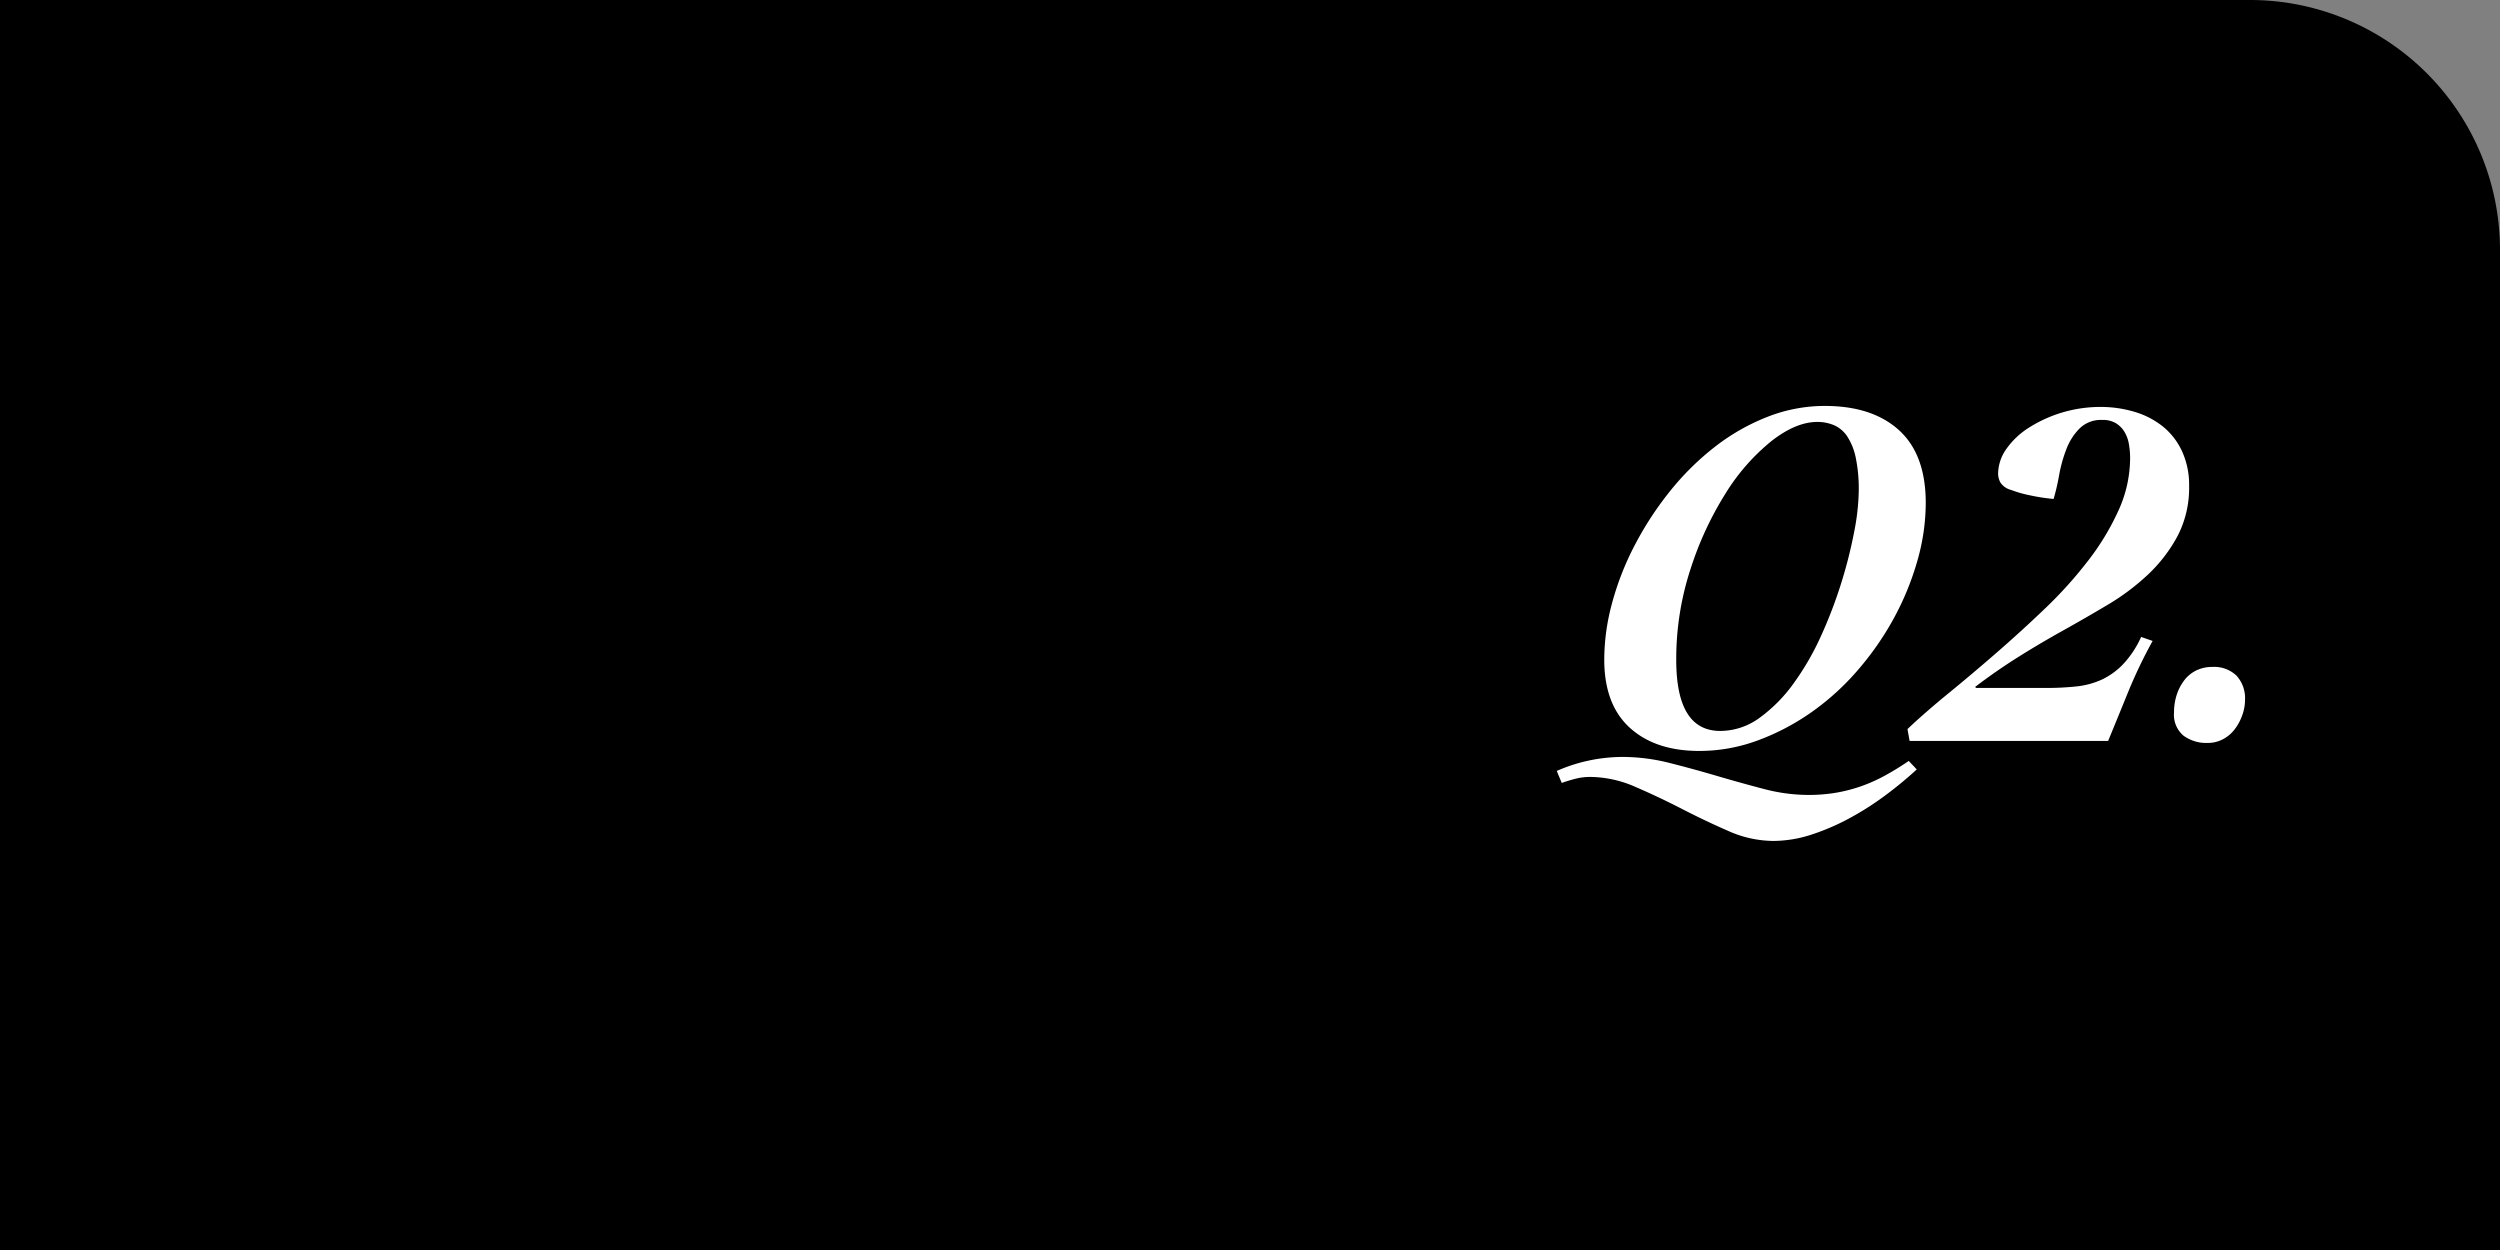
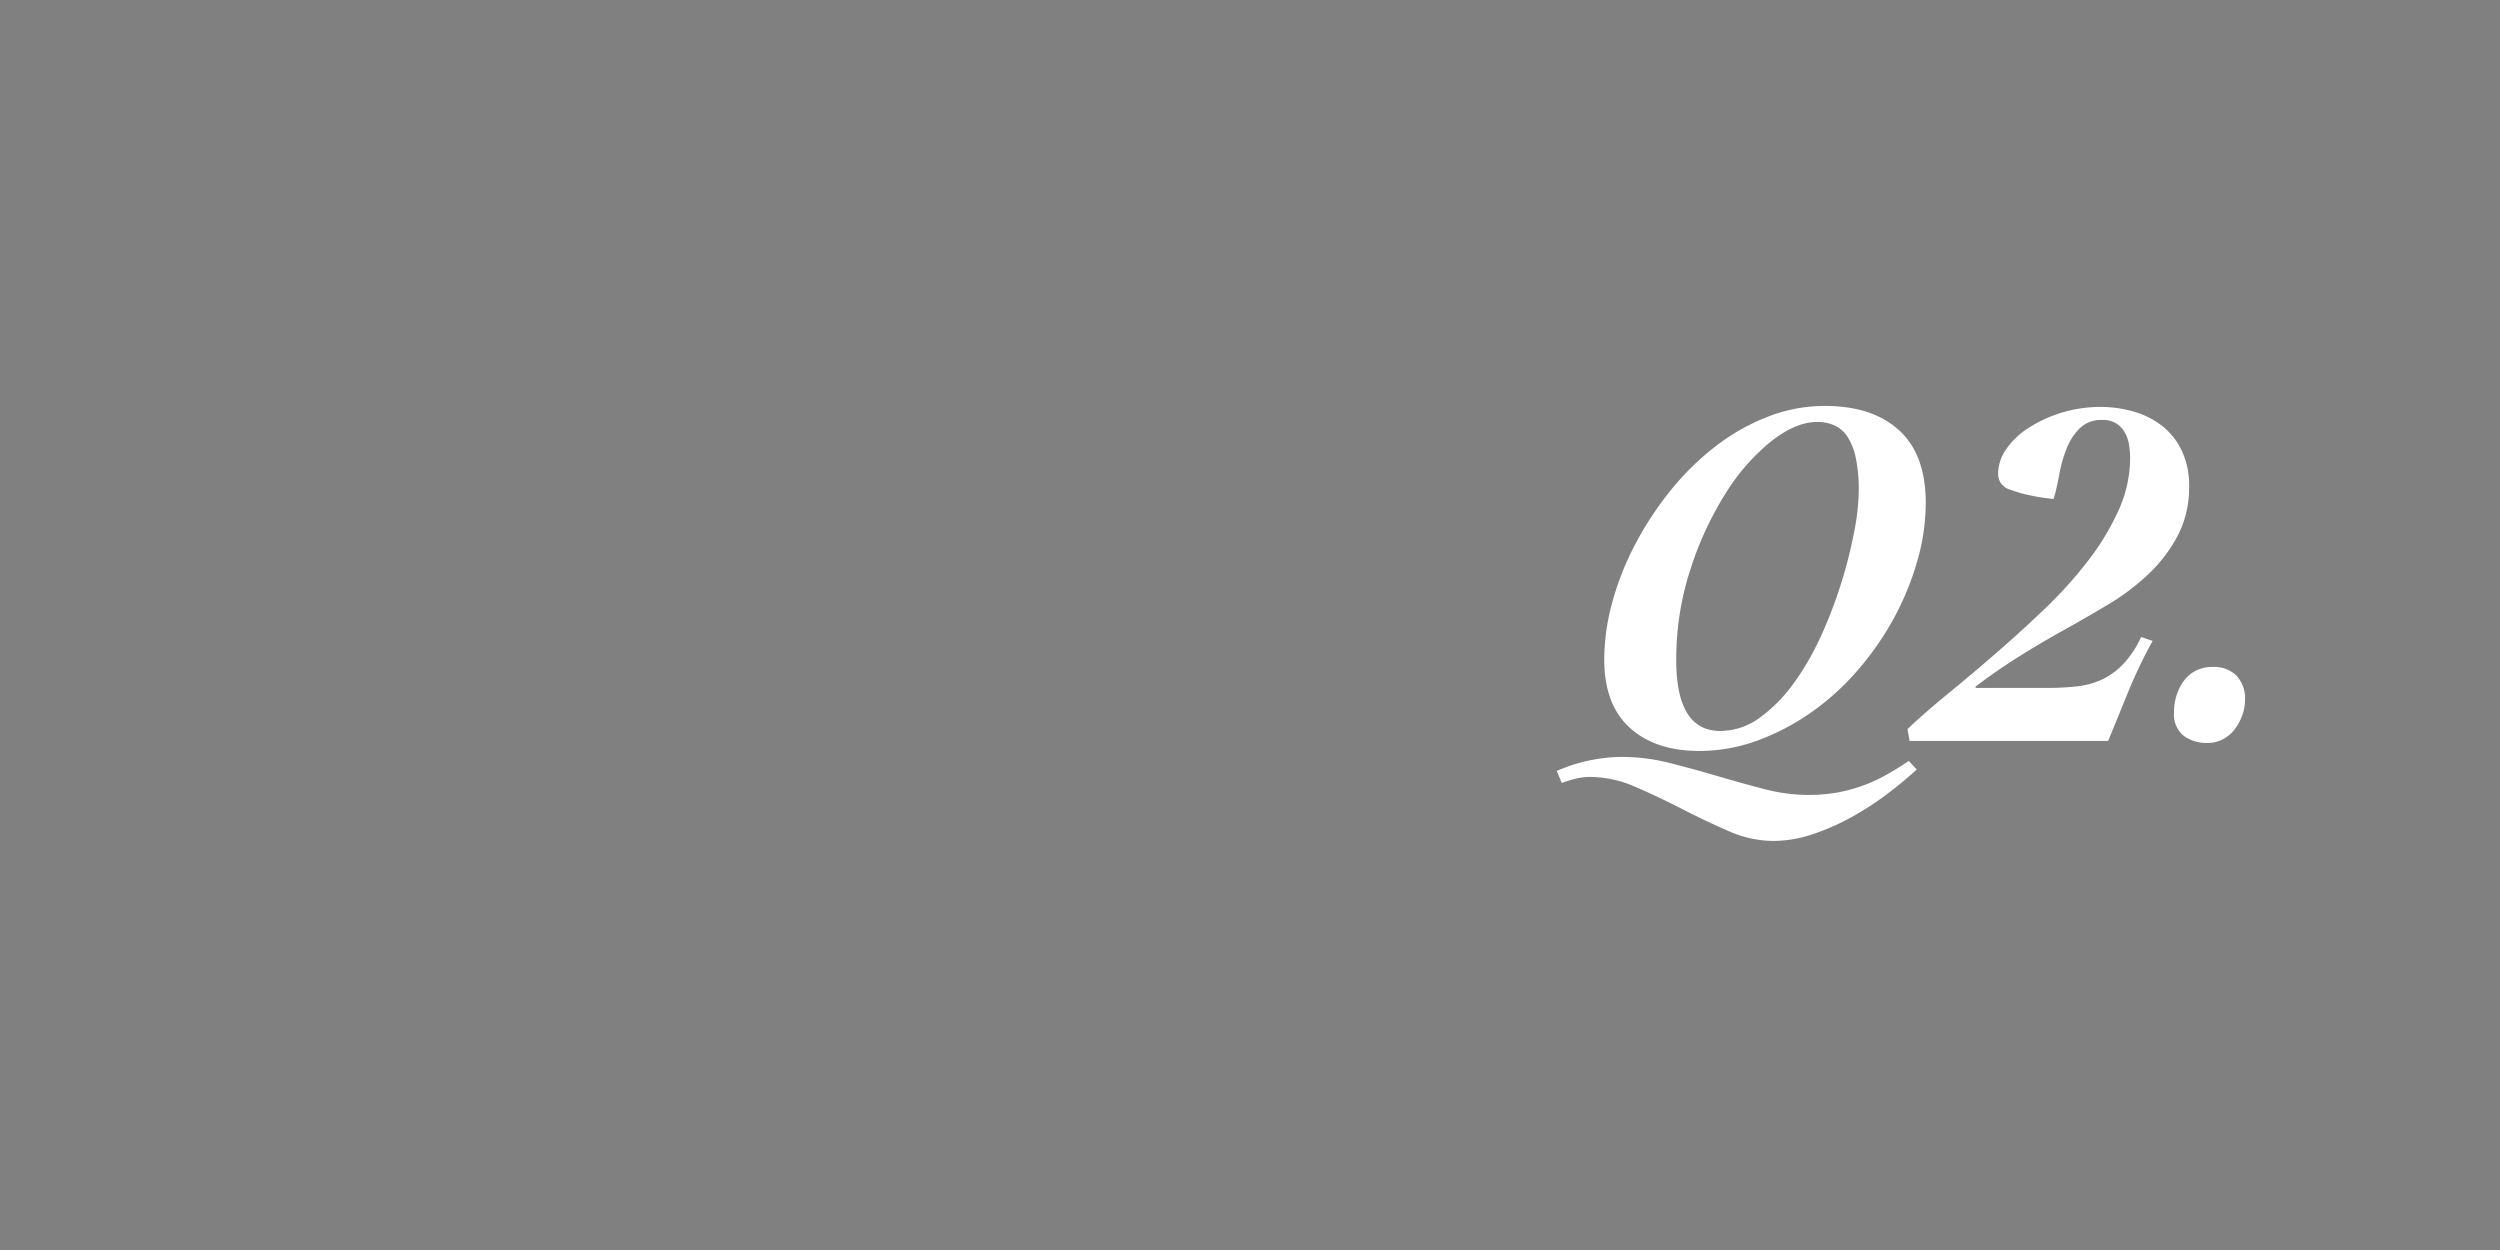
<svg xmlns="http://www.w3.org/2000/svg" id="グループ_30" data-name="グループ 30" width="400" height="200" viewBox="0 0 400 200">
  <rect x="0" y="0" width="400" height="200" fill="#808080" stroke="none" />
  <defs>
    <style>
      .cls-1 {
        fill: #fff;
        fill-rule: evenodd;
      }
    </style>
  </defs>
-   <path id="長方形_13_のコピー_2" data-name="長方形 13 のコピー 2" d="M0,0H360a40,40,0,0,1,40,40V200a0,0,0,0,1,0,0H0a0,0,0,0,1,0,0V0A0,0,0,0,1,0,0Z" />
  <path id="Q2._のコピー" data-name="Q2. のコピー" class="cls-1" d="M305.4,2571.75c-1.334.91-2.614,1.69-3.84,2.36a25.5,25.5,0,0,1-3.76,1.68,24.806,24.806,0,0,1-4,1.04,26.3,26.3,0,0,1-4.48.36,28.158,28.158,0,0,1-7.12-.96q-3.681-.96-7.48-2.08t-7.6-2.08a30.776,30.776,0,0,0-7.56-.96,26.342,26.342,0,0,0-10.48,2.24l0.8,1.92c0.747-.27,1.494-0.49,2.24-0.68a9.371,9.371,0,0,1,2.32-.28,18.206,18.206,0,0,1,7.24,1.6q3.72,1.605,7.44,3.52t7.4,3.52a17.915,17.915,0,0,0,7.2,1.6,19.868,19.868,0,0,0,6.2-1.04,36.847,36.847,0,0,0,6.16-2.68,47.117,47.117,0,0,0,5.72-3.68,62.442,62.442,0,0,0,4.88-4.04Zm-44.64-5.32q4.08,3.72,11.12,3.72a26.873,26.873,0,0,0,9.36-1.68,37.5,37.5,0,0,0,8.6-4.52,40.664,40.664,0,0,0,7.4-6.72,47.263,47.263,0,0,0,5.76-8.28,44.826,44.826,0,0,0,3.76-9.16,33.84,33.84,0,0,0,1.36-9.32q0-7.755-4.28-11.64t-11.88-3.88a25.014,25.014,0,0,0-9.2,1.76,33.6,33.6,0,0,0-8.4,4.8,43,43,0,0,0-7.16,7.08,52.4,52.4,0,0,0-5.6,8.56,45.6,45.6,0,0,0-3.64,9.24,34.81,34.81,0,0,0-1.28,9.12Q256.677,2562.71,260.757,2566.43Zm9.68-25.24a53.149,53.149,0,0,1,5.6-12.16,33.3,33.3,0,0,1,7.32-8.4q3.96-3.12,7.4-3.12a6.8,6.8,0,0,1,2.68.52,4.911,4.911,0,0,1,2.12,1.8,9.838,9.838,0,0,1,1.36,3.4,24.648,24.648,0,0,1,.48,5.32,36.179,36.179,0,0,1-.72,6.48,73.617,73.617,0,0,1-2.04,8.12,72.759,72.759,0,0,1-3.24,8.52,43.136,43.136,0,0,1-4.4,7.64,24.24,24.24,0,0,1-5.44,5.52,10.683,10.683,0,0,1-6.32,2.12q-7.041,0-7.04-11.36A46.23,46.23,0,0,1,270.437,2541.19Zm45.738,18.88-0.16-.16q3.36-2.565,6.92-4.8t7.32-4.32q3.44-1.92,7-4.04a36.654,36.654,0,0,0,6.44-4.84,24,24,0,0,0,4.72-6.16,16.7,16.7,0,0,0,1.84-8,12.911,12.911,0,0,0-1.12-5.52,11.017,11.017,0,0,0-3.04-3.96,13.213,13.213,0,0,0-4.52-2.36,18.919,18.919,0,0,0-5.56-.8,21.39,21.39,0,0,0-11.4,3.32,12.671,12.671,0,0,0-3.6,3.4,6.954,6.954,0,0,0-1.32,4,3.041,3.041,0,0,0,.36,1.36,2.884,2.884,0,0,0,1.72,1.2,18.189,18.189,0,0,0,2.92.84,29.6,29.6,0,0,0,3.88.6,35.584,35.584,0,0,0,.88-3.8,22.723,22.723,0,0,1,1.16-4.16,9.462,9.462,0,0,1,2.12-3.32,4.854,4.854,0,0,1,3.6-1.36,4.1,4.1,0,0,1,2.2.52,4.179,4.179,0,0,1,1.36,1.36,5.5,5.5,0,0,1,.72,1.96,12.751,12.751,0,0,1,.2,2.24,20.317,20.317,0,0,1-1.84,8.36,40.159,40.159,0,0,1-4.88,8.08,67.424,67.424,0,0,1-6.88,7.64q-3.84,3.675-7.76,7.08t-7.68,6.48q-3.759,3.075-6.56,5.72v0.16l0.32,1.76H337.3q1.68-4.08,3.24-7.92a78.674,78.674,0,0,1,3.88-8.08l-1.84-.64a15.85,15.85,0,0,1-2.88,4.36,11.538,11.538,0,0,1-3.44,2.48,13.077,13.077,0,0,1-4.04,1.08,44.026,44.026,0,0,1-4.76.24h-11.28Zm39.506,8.2a5.712,5.712,0,0,0,1.88-1.6,8.25,8.25,0,0,0,1.2-2.24,7.314,7.314,0,0,0,.44-2.44,5.337,5.337,0,0,0-1.36-3.88,5.124,5.124,0,0,0-3.84-1.4,5.747,5.747,0,0,0-2.68.6,5.46,5.46,0,0,0-1.92,1.64,7.84,7.84,0,0,0-1.16,2.32,9.042,9.042,0,0,0-.4,2.72,4.371,4.371,0,0,0,1.52,3.72,6.163,6.163,0,0,0,3.84,1.16A5.173,5.173,0,0,0,355.681,2568.27Z" transform="translate(0 -2450)" />
</svg>